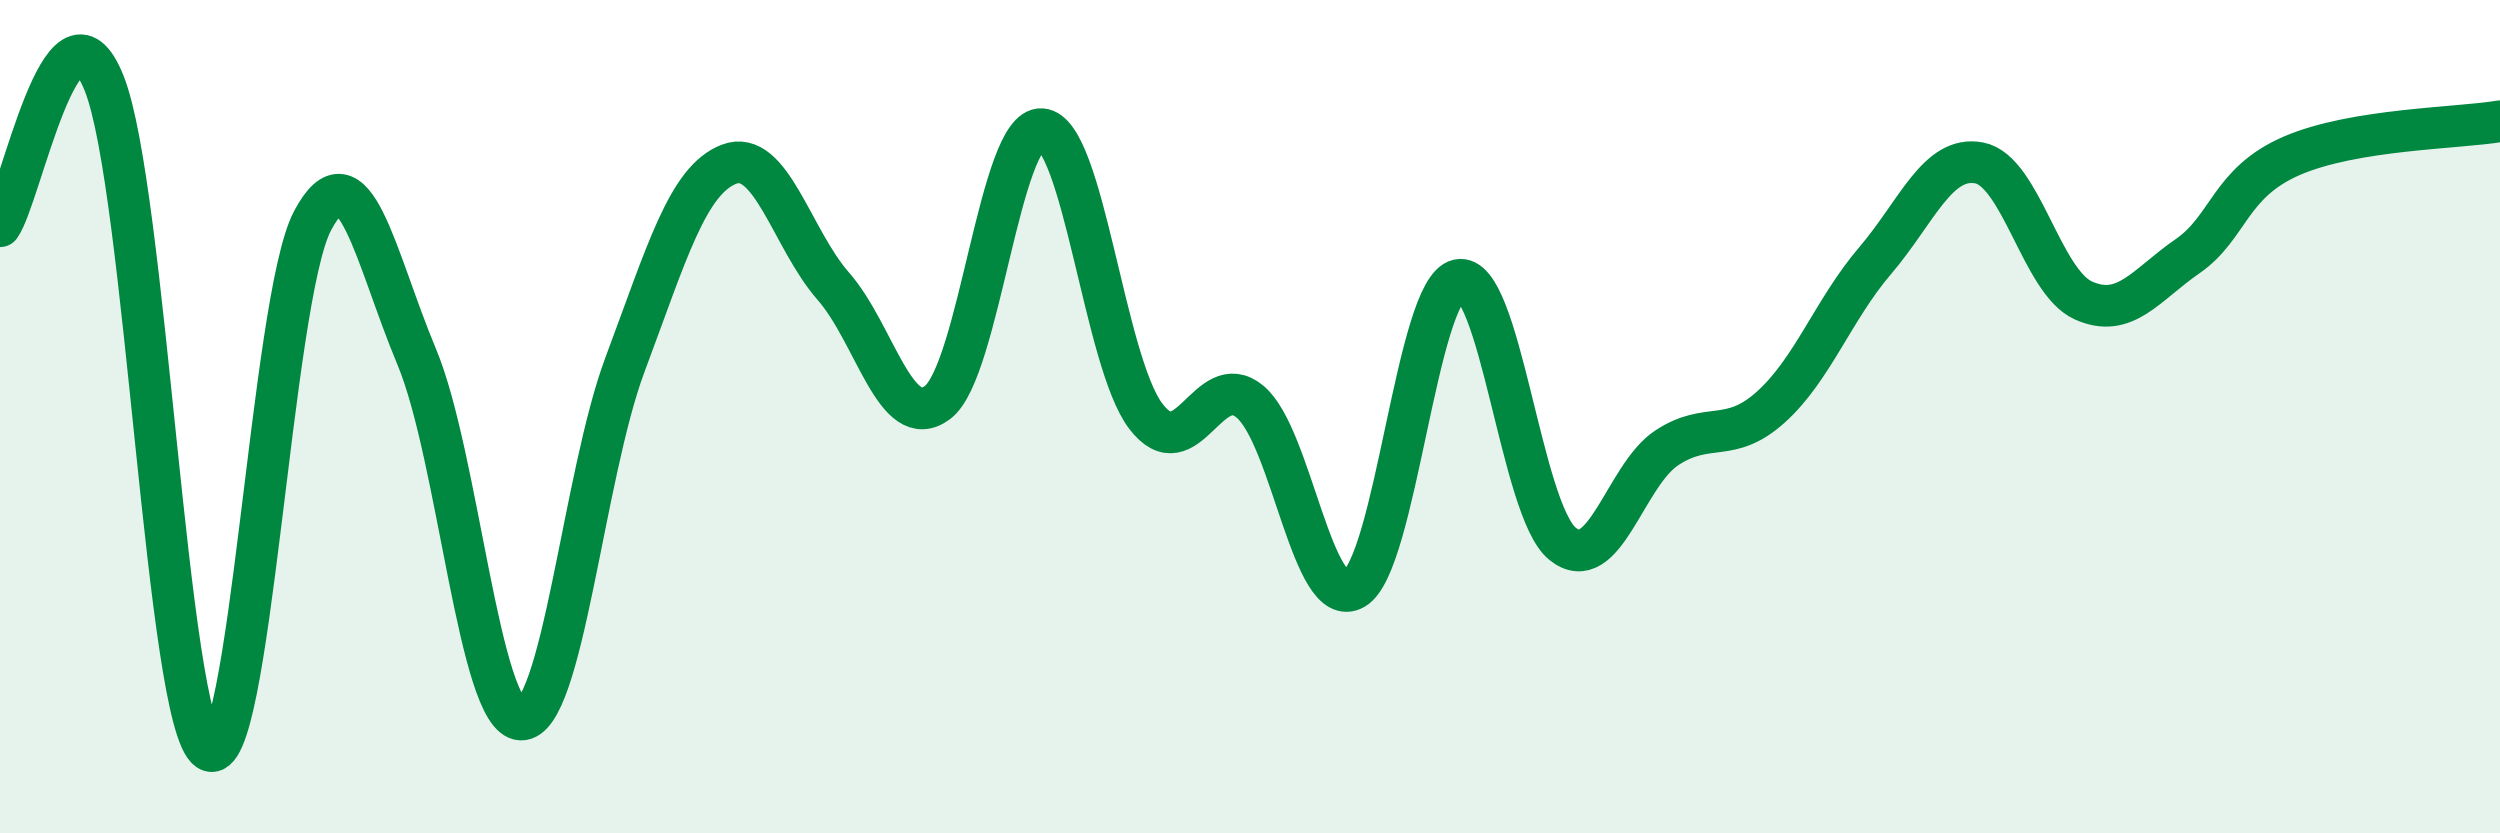
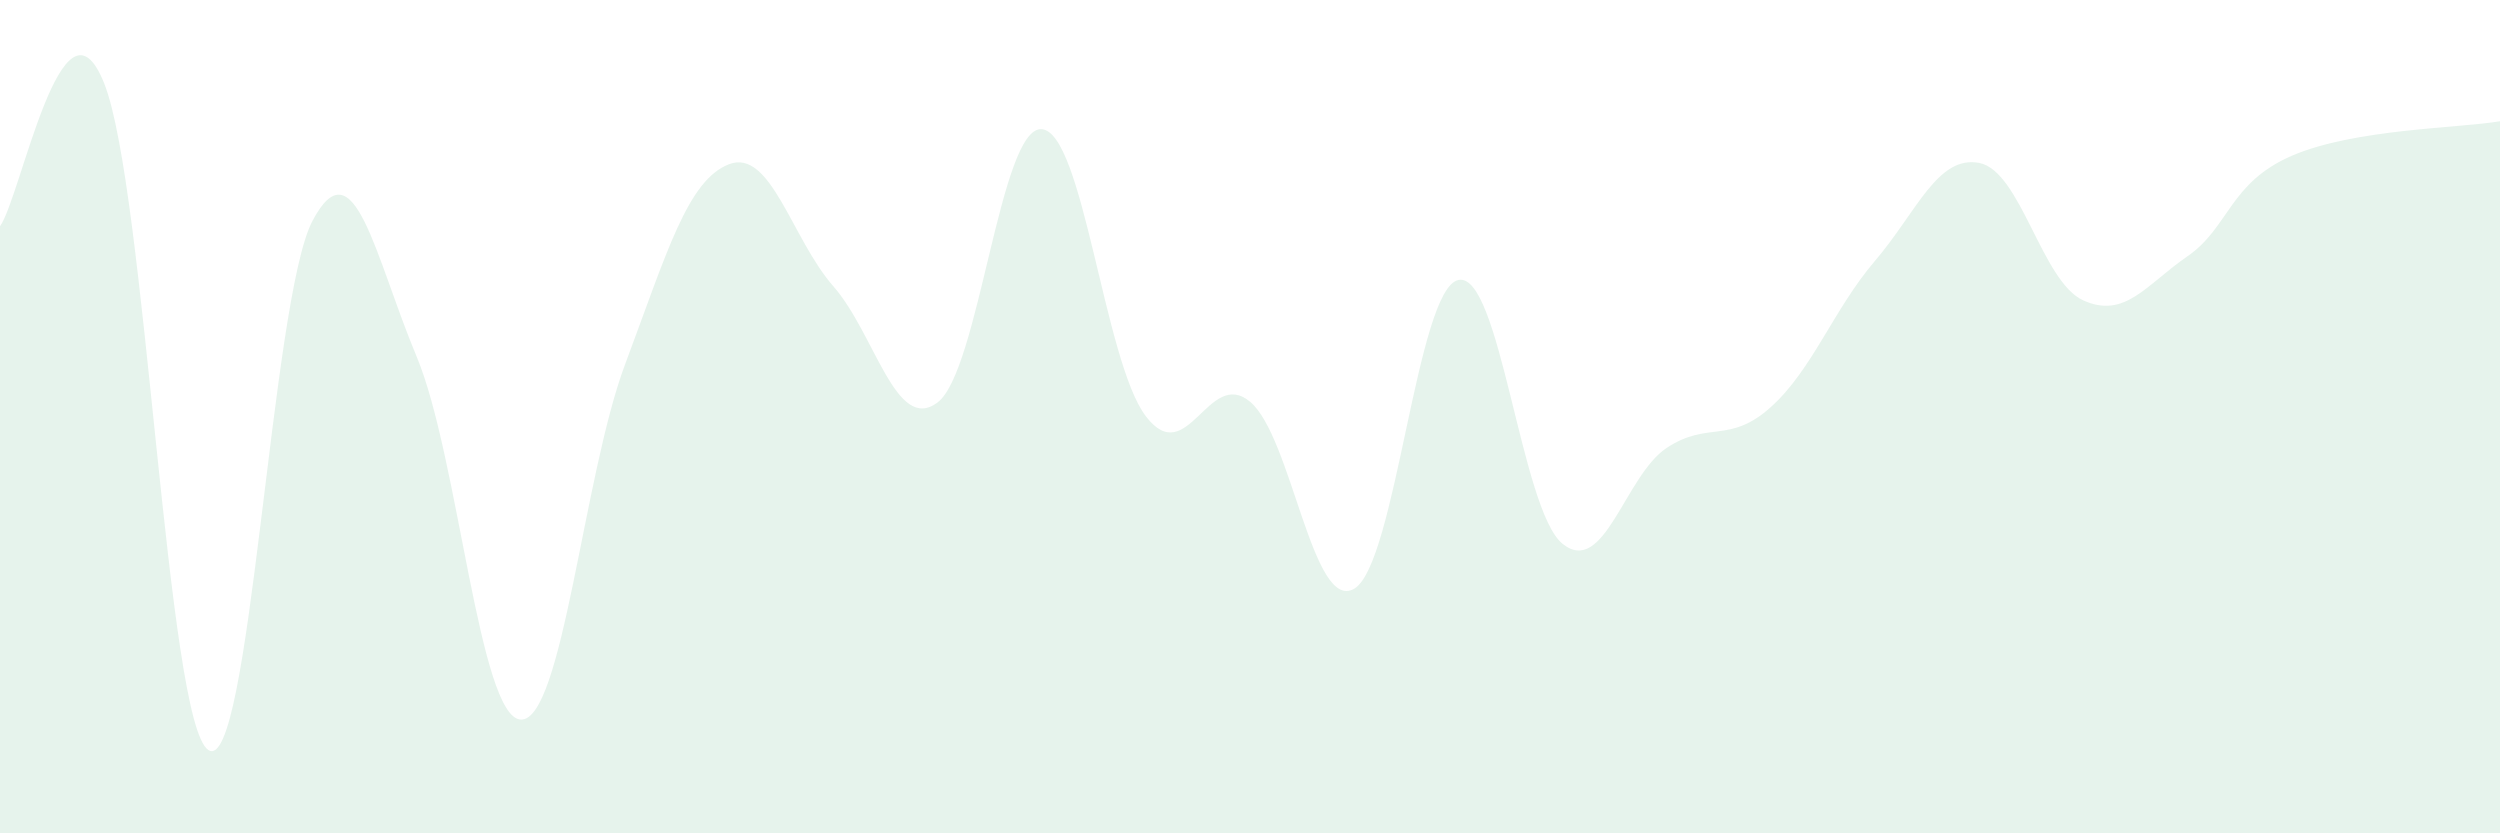
<svg xmlns="http://www.w3.org/2000/svg" width="60" height="20" viewBox="0 0 60 20">
  <path d="M 0,5.43 C 0.5,4.74 1.5,-0.51 2.5,2 C 3.5,4.51 4,17.34 5,18 C 6,18.66 6.5,7.19 7.5,5.3 C 8.5,3.41 9,6.17 10,8.56 C 11,10.95 11.5,17.23 12.5,17.27 C 13.5,17.31 14,11.42 15,8.75 C 16,6.08 16.5,4.32 17.5,3.94 C 18.5,3.56 19,5.73 20,6.87 C 21,8.01 21.5,10.41 22.5,9.66 C 23.5,8.91 24,3.03 25,3.1 C 26,3.17 26.5,8.68 27.5,9.99 C 28.5,11.3 29,8.81 30,9.64 C 31,10.47 31.5,14.71 32.5,14.13 C 33.5,13.55 34,6.94 35,6.72 C 36,6.5 36.5,12.24 37.5,13.05 C 38.5,13.86 39,11.41 40,10.75 C 41,10.09 41.5,10.67 42.5,9.77 C 43.5,8.87 44,7.43 45,6.26 C 46,5.09 46.5,3.72 47.5,3.91 C 48.5,4.1 49,6.76 50,7.21 C 51,7.66 51.5,6.84 52.5,6.15 C 53.5,5.46 53.5,4.39 55,3.74 C 56.5,3.09 59,3.08 60,2.91L60 20L0 20Z" fill="#008740" opacity="0.1" stroke-linecap="round" stroke-linejoin="round" />
-   <path d="M 0,5.43 C 0.5,4.74 1.5,-0.51 2.5,2 C 3.5,4.51 4,17.34 5,18 C 6,18.66 6.5,7.19 7.5,5.3 C 8.5,3.41 9,6.17 10,8.56 C 11,10.95 11.5,17.23 12.5,17.27 C 13.5,17.31 14,11.42 15,8.75 C 16,6.08 16.5,4.32 17.5,3.94 C 18.5,3.56 19,5.73 20,6.87 C 21,8.01 21.5,10.41 22.5,9.66 C 23.5,8.91 24,3.03 25,3.1 C 26,3.17 26.5,8.68 27.5,9.99 C 28.5,11.3 29,8.81 30,9.64 C 31,10.47 31.5,14.71 32.5,14.13 C 33.5,13.55 34,6.94 35,6.72 C 36,6.5 36.5,12.24 37.5,13.05 C 38.5,13.86 39,11.41 40,10.75 C 41,10.09 41.5,10.67 42.5,9.77 C 43.5,8.87 44,7.43 45,6.26 C 46,5.09 46.5,3.72 47.5,3.91 C 48.5,4.1 49,6.76 50,7.21 C 51,7.66 51.5,6.84 52.5,6.15 C 53.5,5.46 53.5,4.39 55,3.74 C 56.5,3.09 59,3.08 60,2.91" stroke="#008740" stroke-width="1" fill="none" stroke-linecap="round" stroke-linejoin="round" />
</svg>